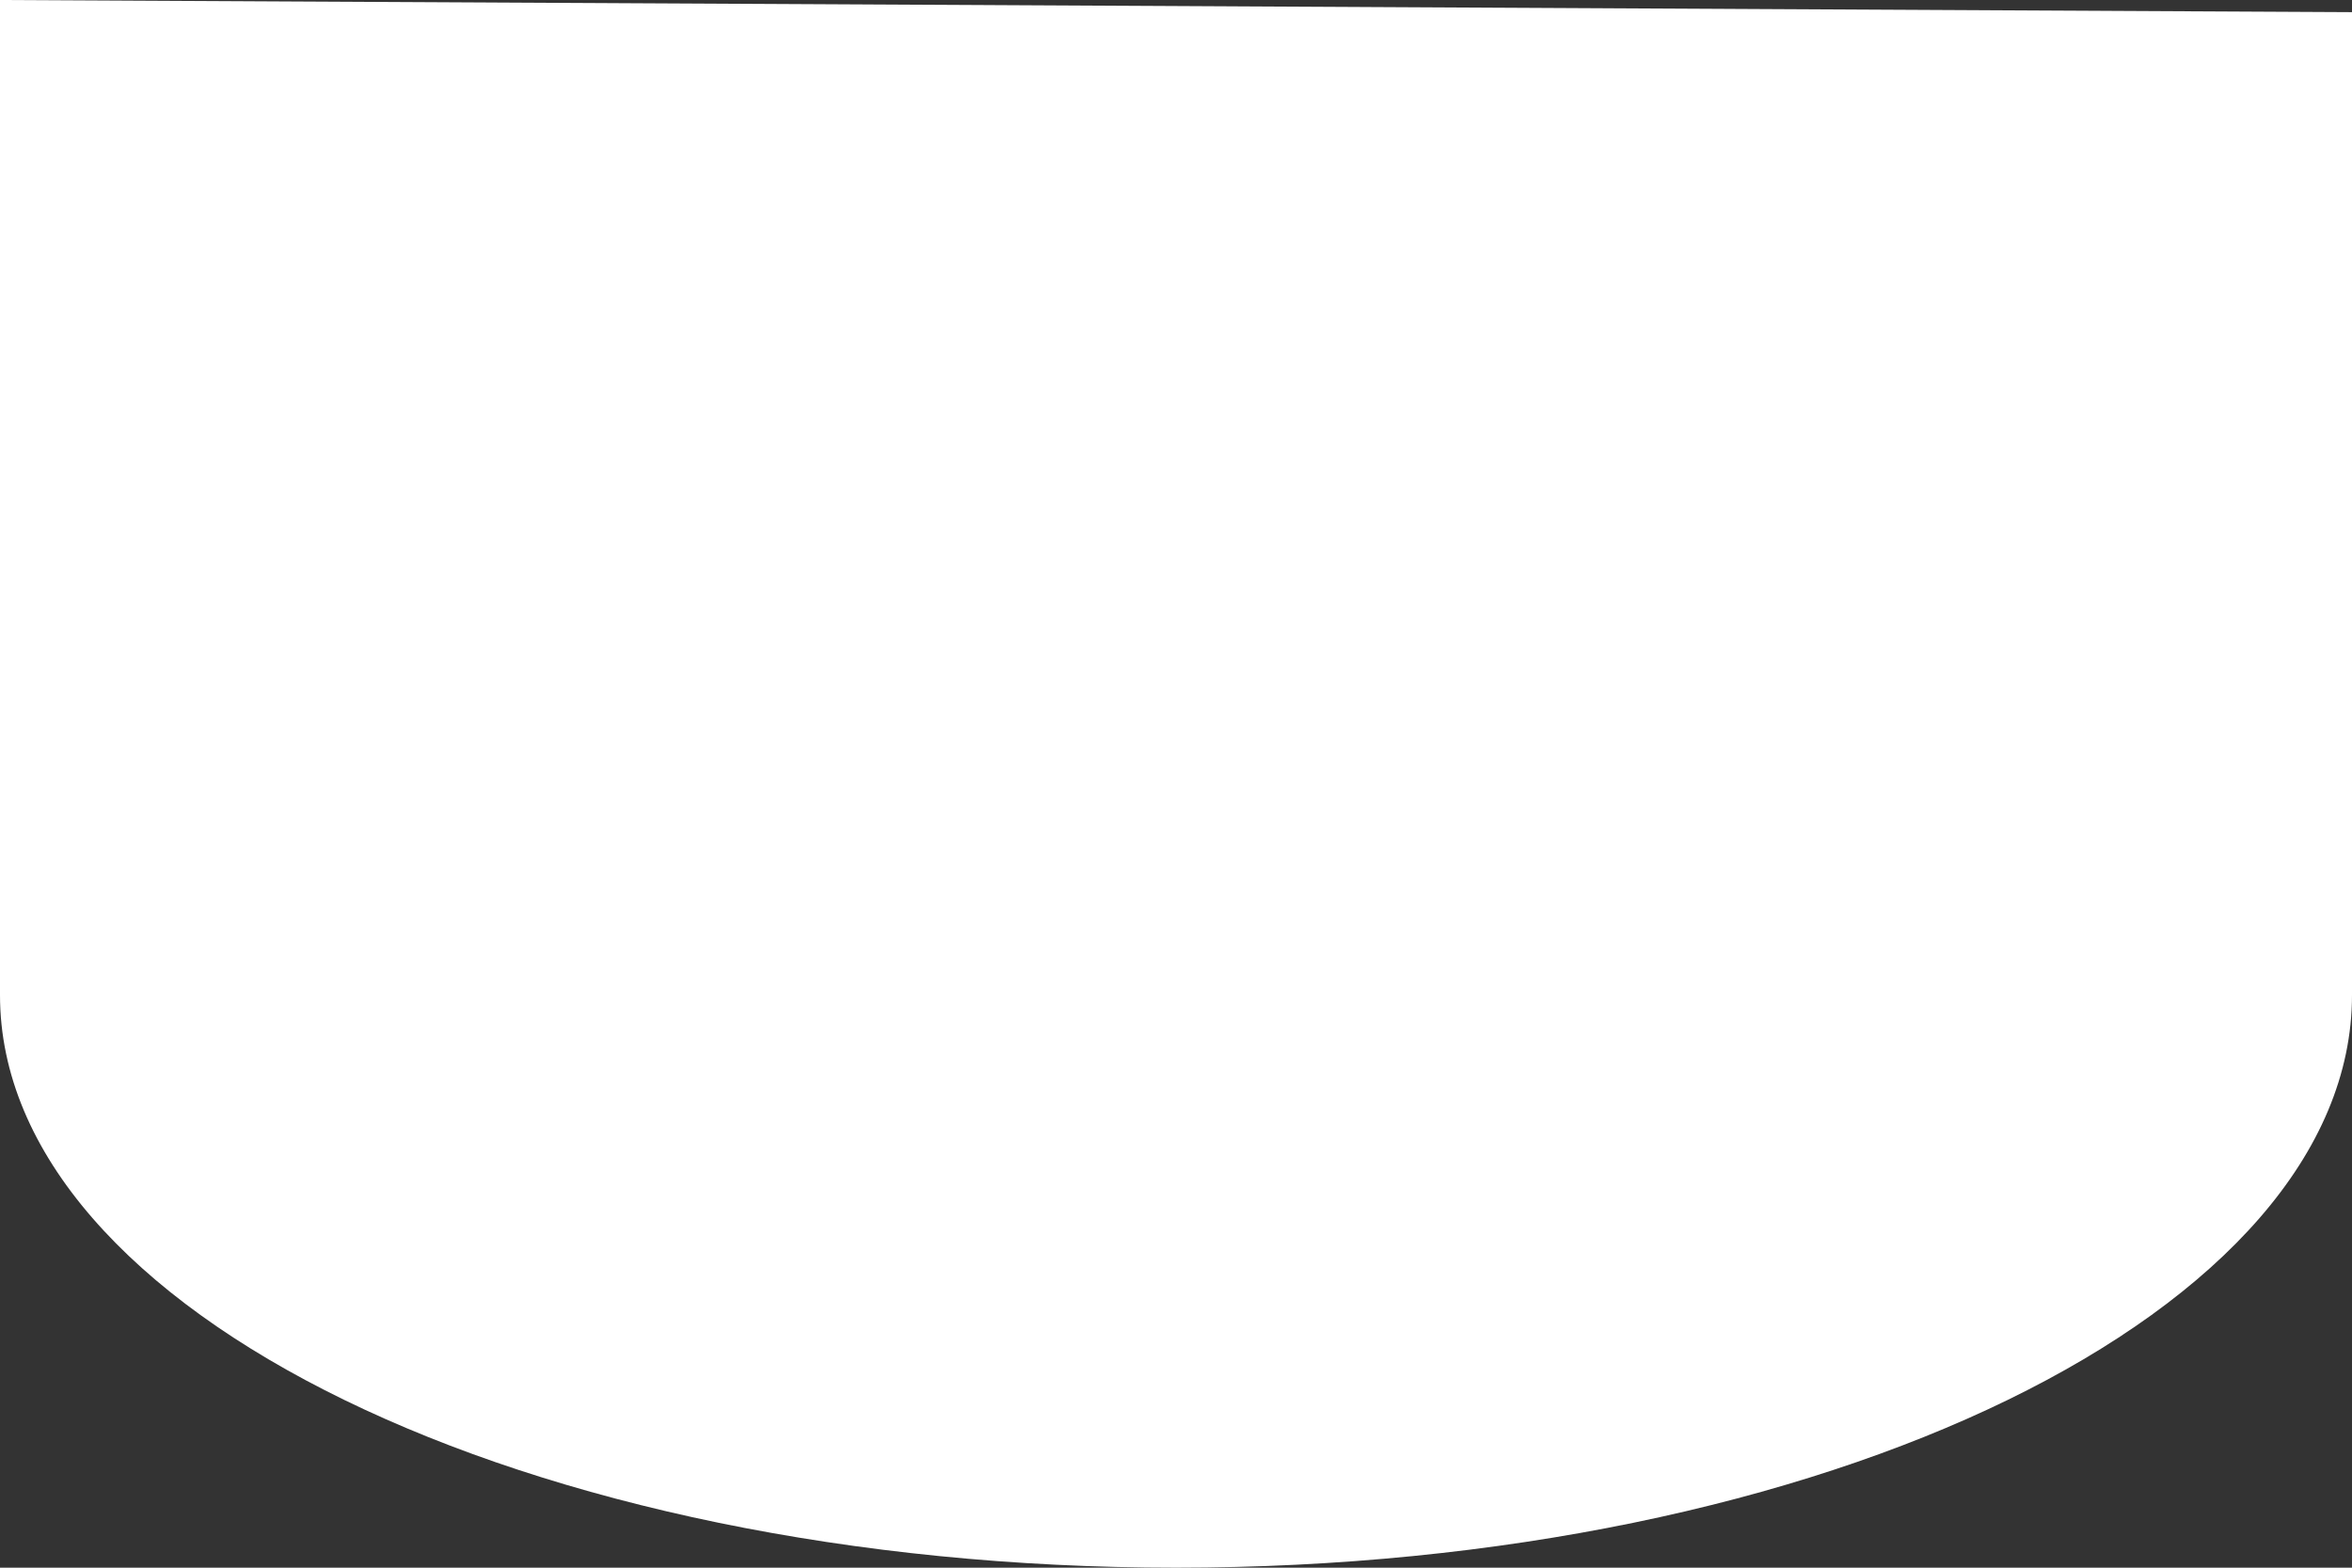
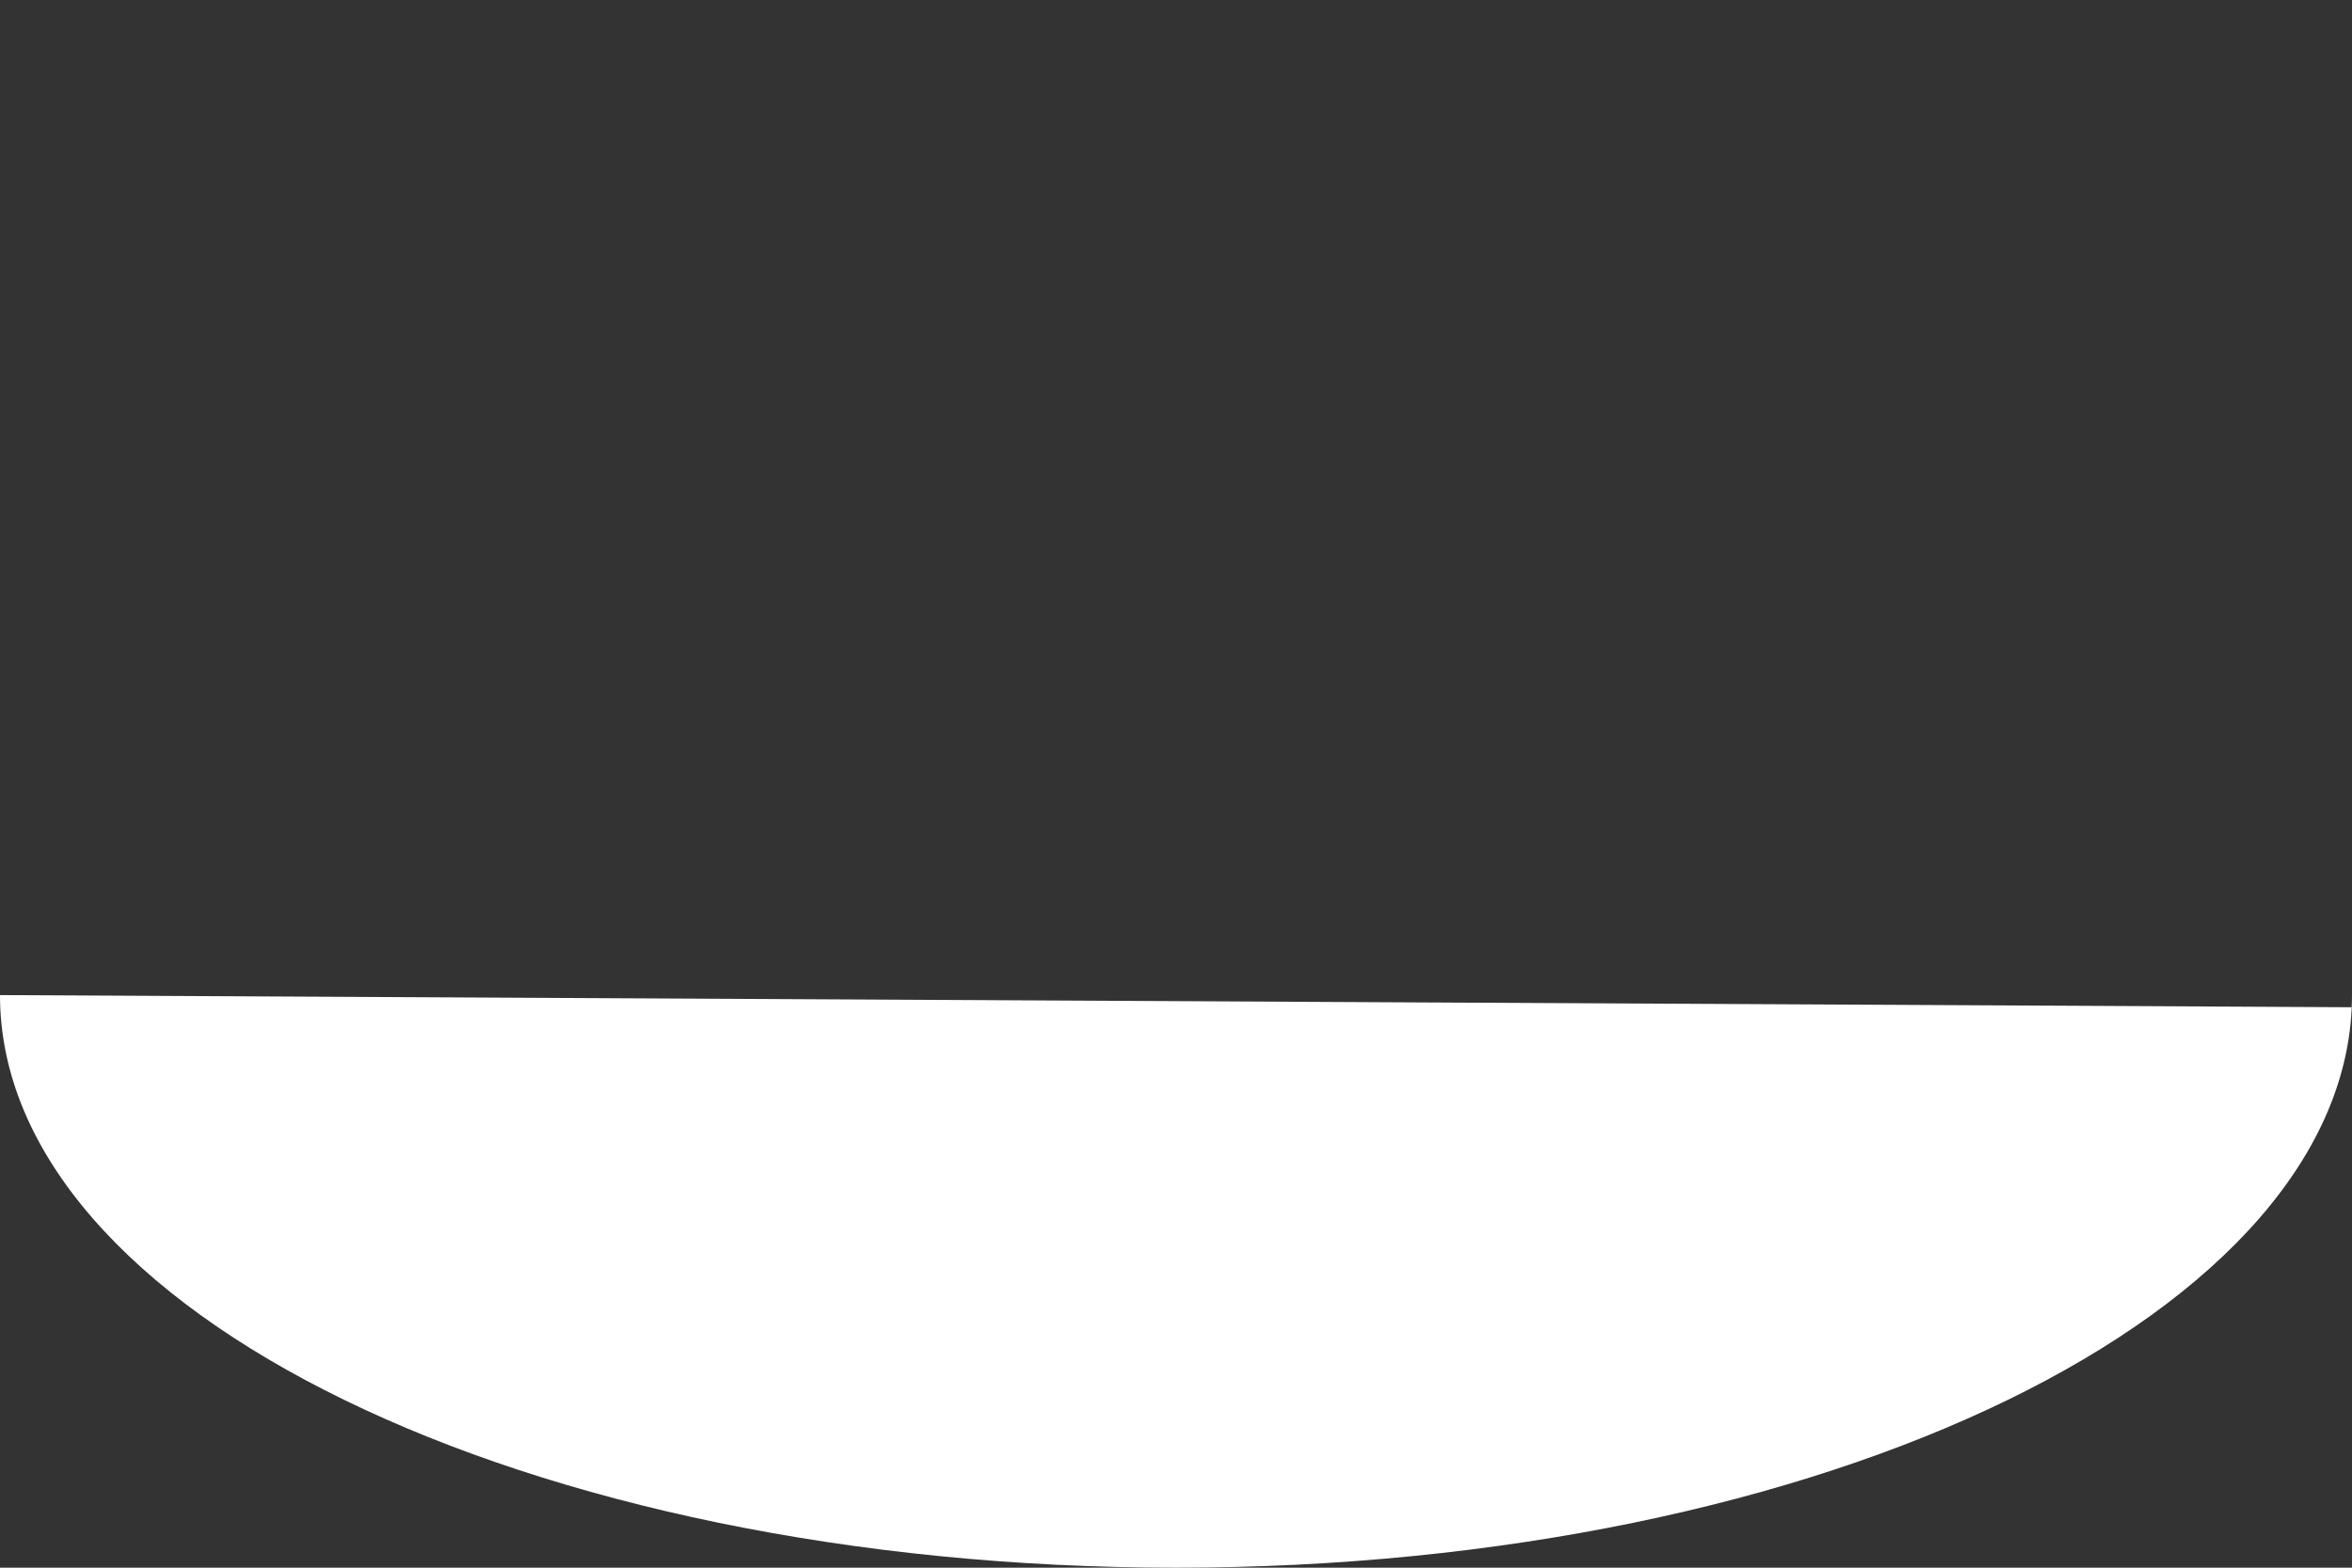
<svg xmlns="http://www.w3.org/2000/svg" version="1.1" x="0px" y="0px" width="600px" height="400px" viewBox="0 0 600 400" style="overflow:visible;enable-background:new 0 0 600 400;" xml:space="preserve">
  <rect x="0" y="0" width="600" height="400" fill="#333333" stroke="none" />
  <style type="text/css">
	.st0{fill:#FFFFFF;}
</style>
  <defs>
</defs>
  <g>
-     <path class="st0" d="M600,253.9C600,334.6,465.7,400,300,400S0,334.6,0,253.9C0,201.4,0,0,0,0l600,3.1C600,3.1,600,174.4,600,253.9   z" />
+     <path class="st0" d="M600,253.9C600,334.6,465.7,400,300,400S0,334.6,0,253.9l600,3.1C600,3.1,600,174.4,600,253.9   z" />
  </g>
</svg>